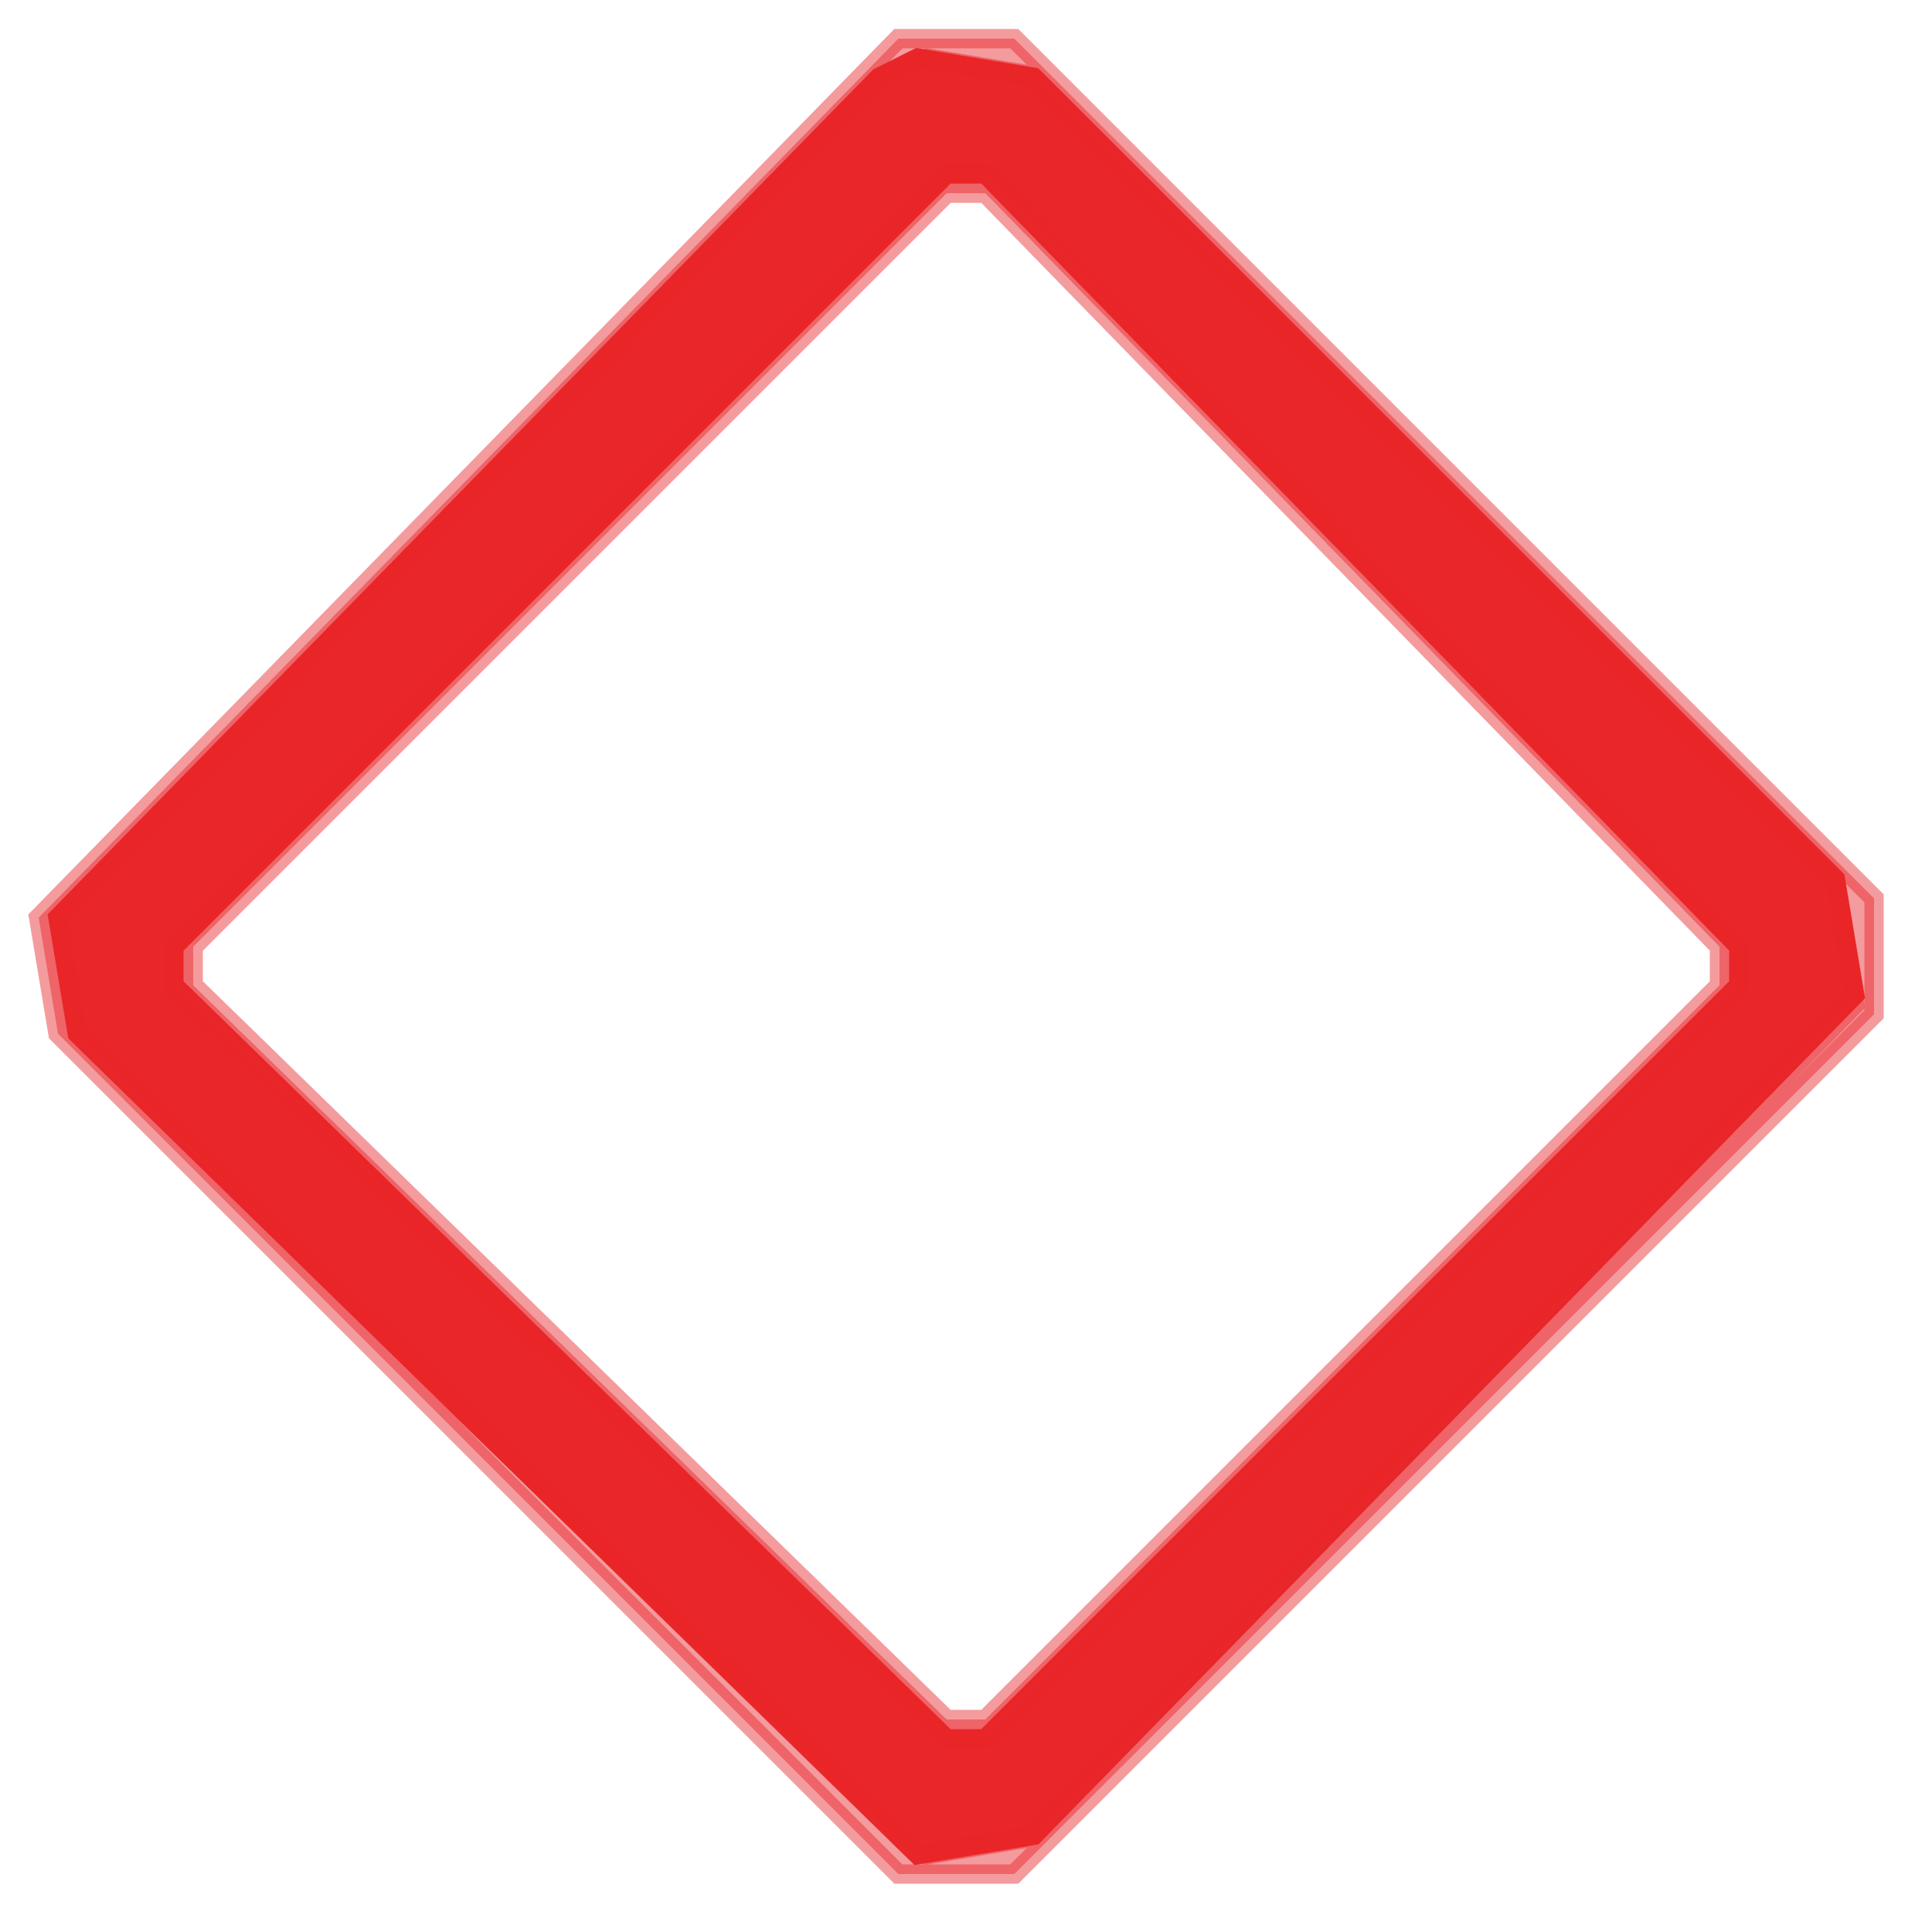
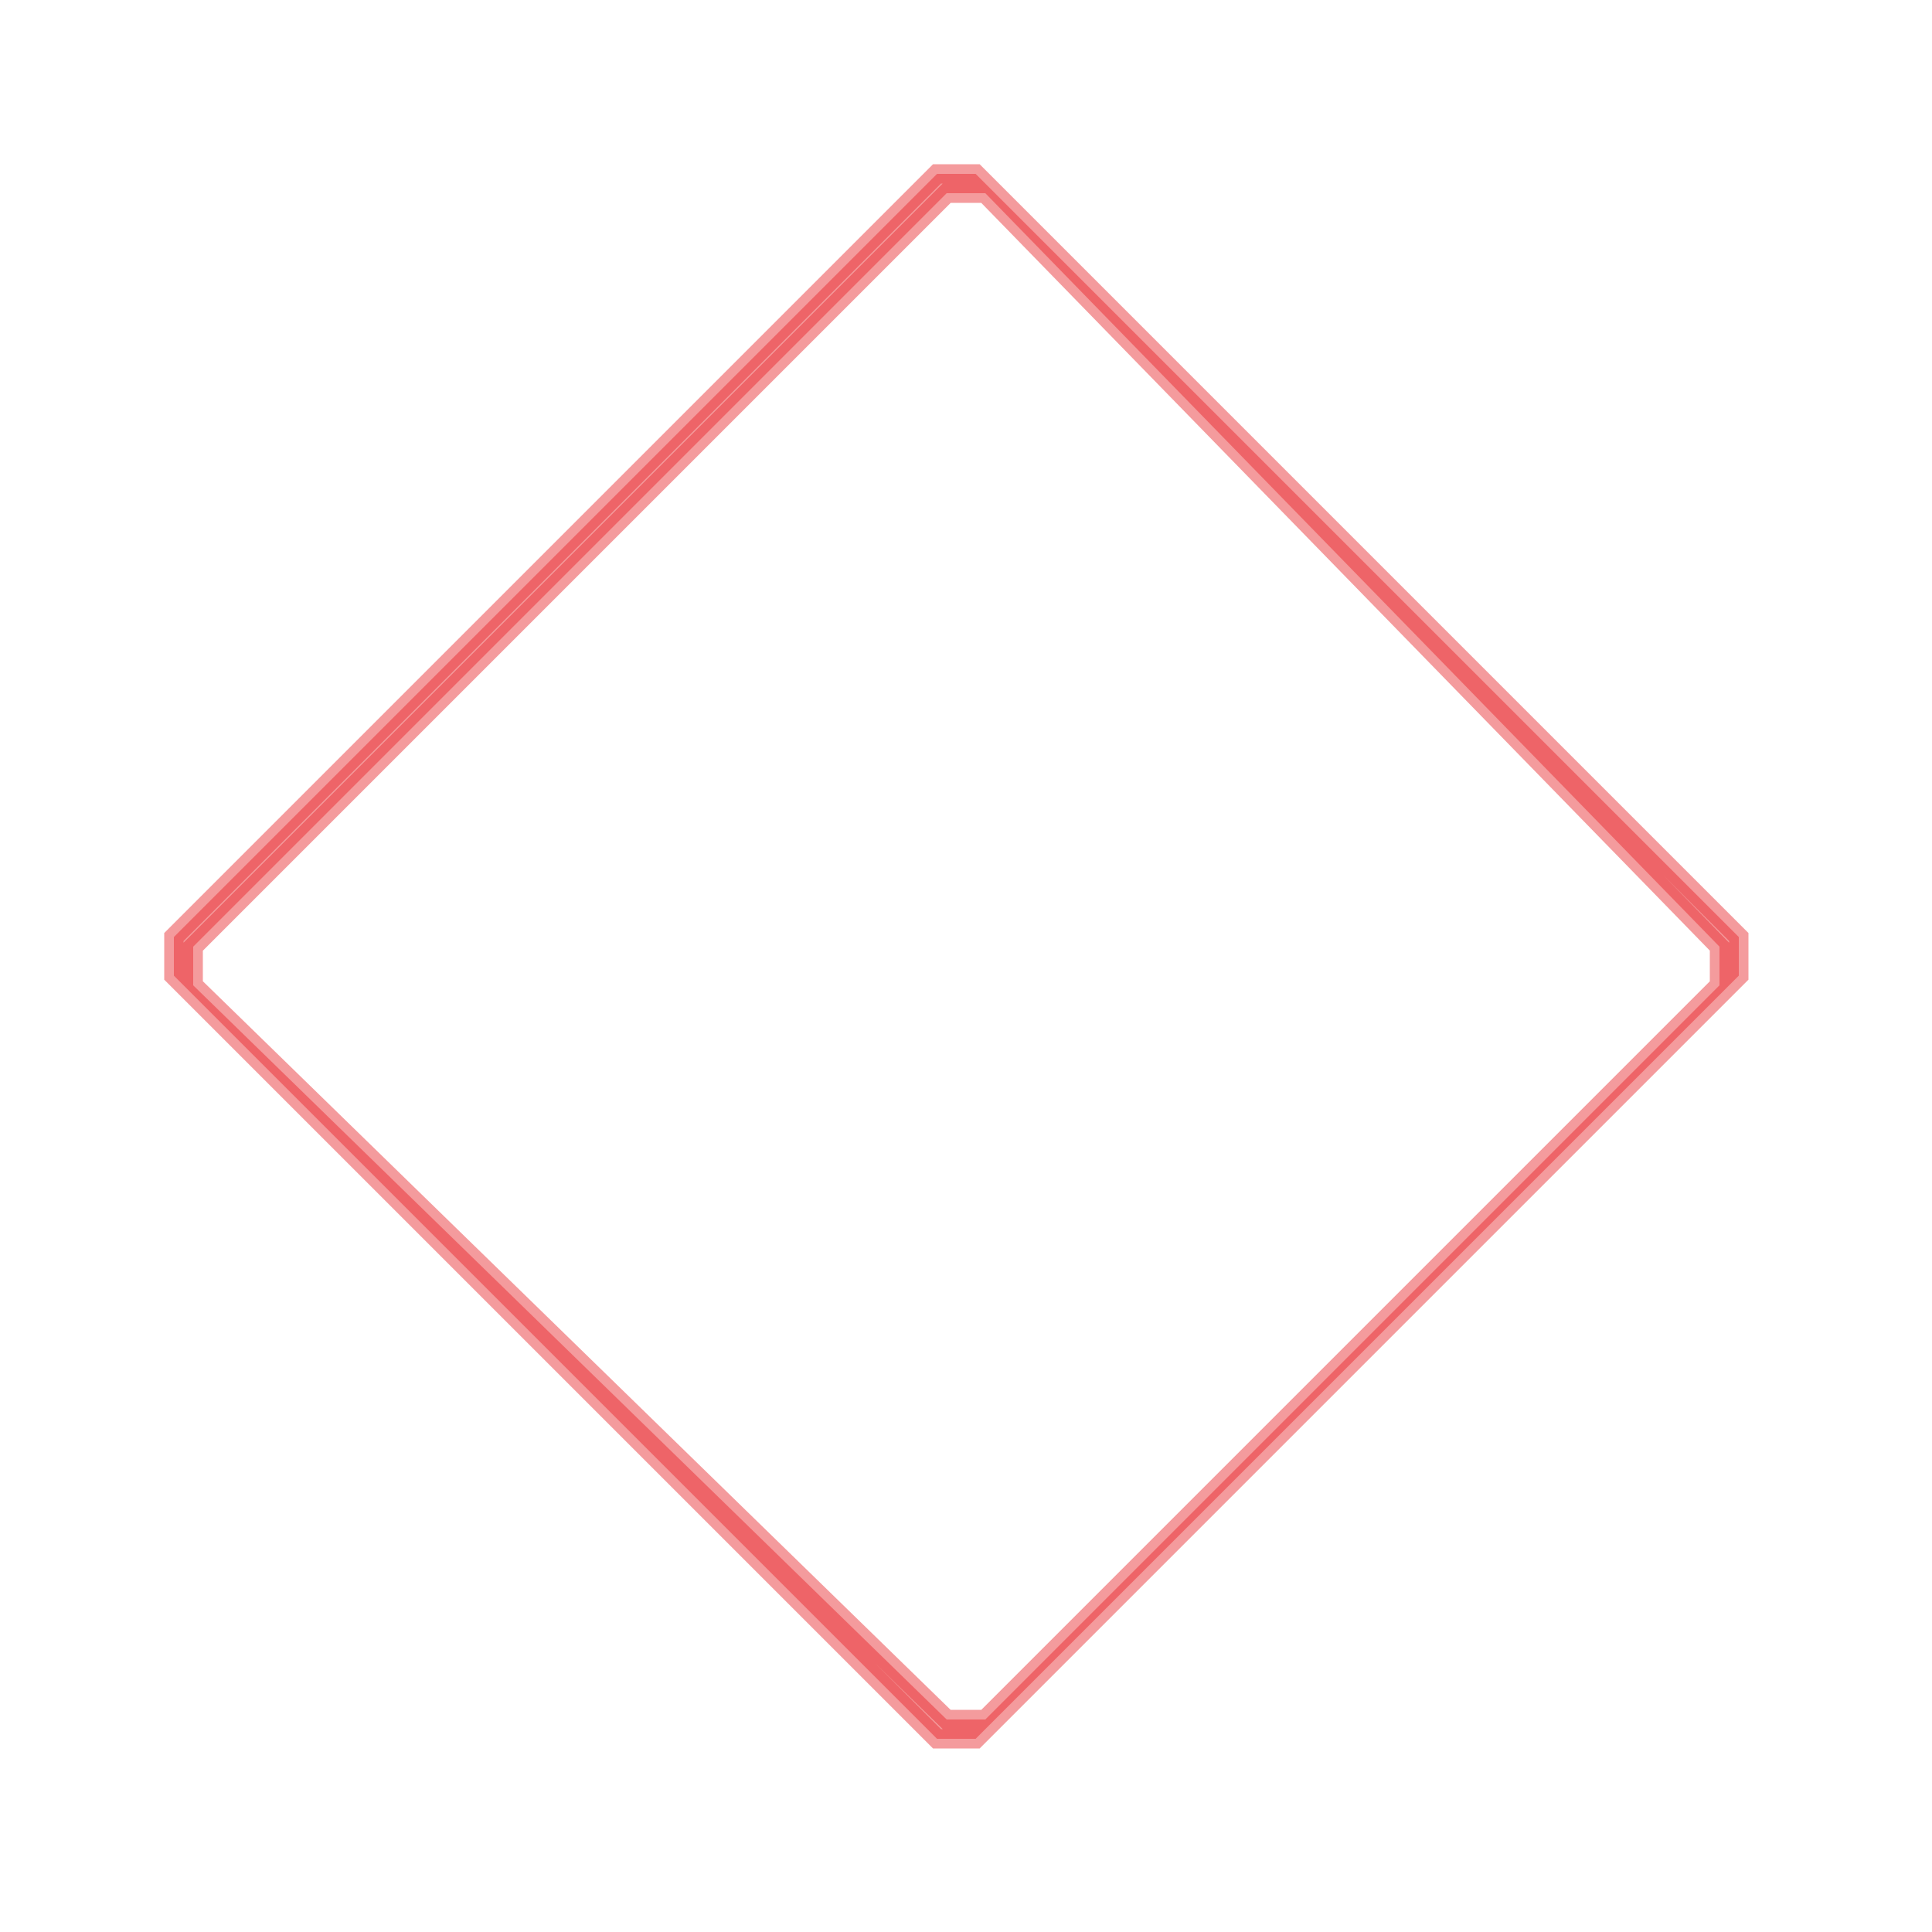
<svg xmlns="http://www.w3.org/2000/svg" width="100" height="100">
  <path fill="rgb(0,0,0)" stroke="rgb(0,0,0)" stroke-width="1" opacity="0" d="M 0 0 L 100 0 L 100 100 L 0 100 L 0 0 Z M 47 2 L 2 48 L 3 54 L 47 97 L 53 97 L 97 53 L 97 47 L 53 2 L 47 2 Z " />
-   <path fill="rgb(0,0,0)" stroke="rgb(0,0,0)" stroke-width="1" opacity="0" d="M 48.5 10 L 50.5 10 L 89 48.5 L 89 50.5 L 50.5 89 L 48.5 89 L 10 50.5 L 10 48.5 L 48.5 10 Z " />
-   <path fill="rgb(232,37,40)" stroke="rgb(232,37,40)" stroke-width="1" opacity="0.455" d="M 46.5 2 L 52.5 2 L 97 46.5 L 97 52.5 L 52.5 97 L 46.5 97 L 3 53.5 L 2 47.5 L 46.5 2 Z M 48 3 L 46 4 L 3 48 L 4 54 L 48 96 L 54 95 L 96 52 L 95 46 L 54 4 L 48 3 Z " />
+   <path fill="rgb(0,0,0)" stroke="rgb(0,0,0)" stroke-width="1" opacity="0" d="M 48.5 10 L 50.5 10 L 89 48.5 L 89 50.5 L 50.5 89 L 48.5 89 L 10 48.5 L 48.5 10 Z " />
  <path fill="rgb(232,37,40)" stroke="rgb(232,37,40)" stroke-width="1" opacity="0.455" d="M 48.5 9 L 50.5 9 L 90 48.5 L 90 50.5 L 50.5 90 L 48.5 90 L 9 50.5 L 9 48.5 L 48.5 9 Z M 49 10 L 10 49 L 10 51 L 49 89 L 51 89 L 89 51 L 89 49 L 51 10 L 49 10 Z " />
-   <path fill="rgb(233,38,41)" stroke="rgb(233,38,41)" stroke-width="1" opacity="0.996" d="M 47.5 3 L 53.5 4 L 95 45.5 L 96 51.5 L 53.5 95 L 47.5 96 L 4 53.5 L 3 47.5 L 45.5 4 L 47.5 3 Z M 49 9 L 9 49 L 9 51 L 49 90 L 51 90 L 90 51 L 90 49 L 51 9 L 49 9 Z " />
</svg>